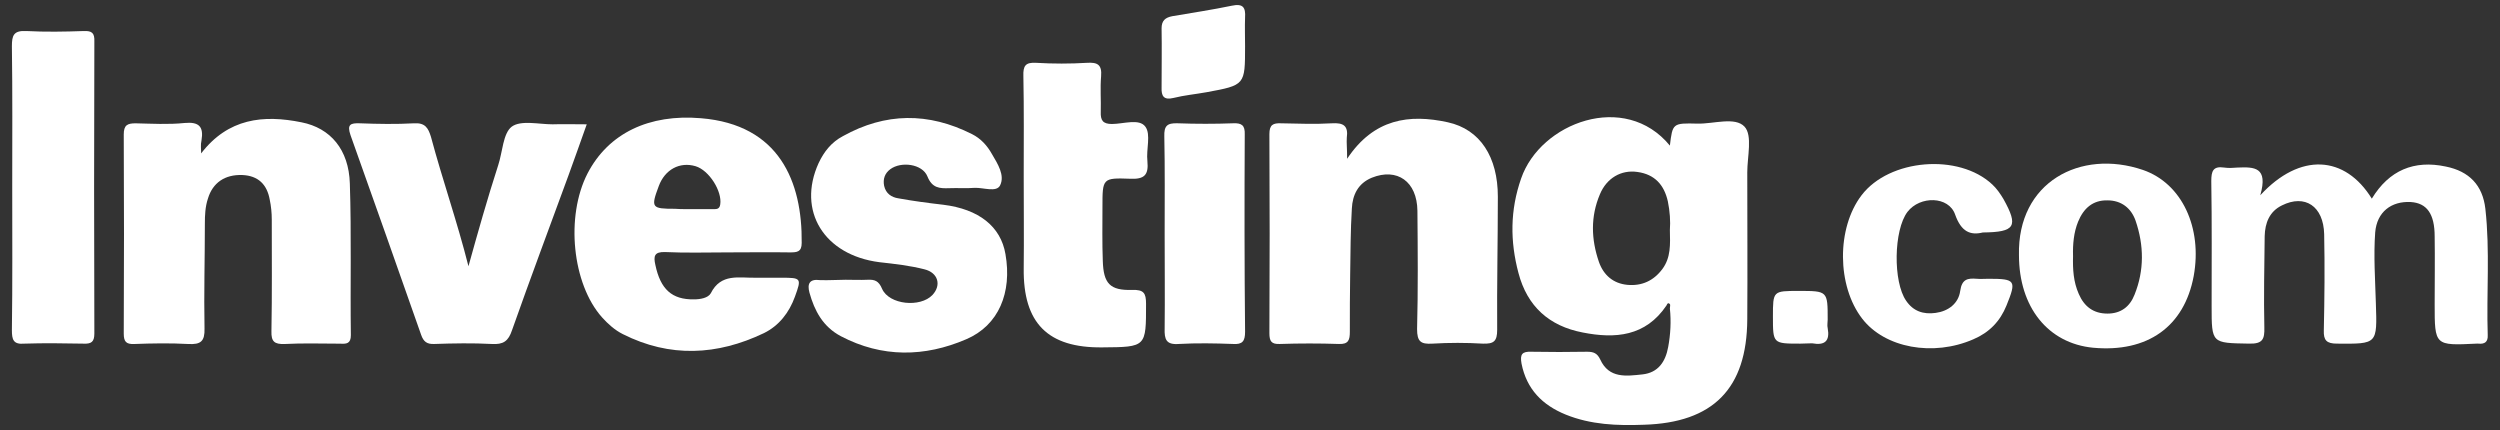
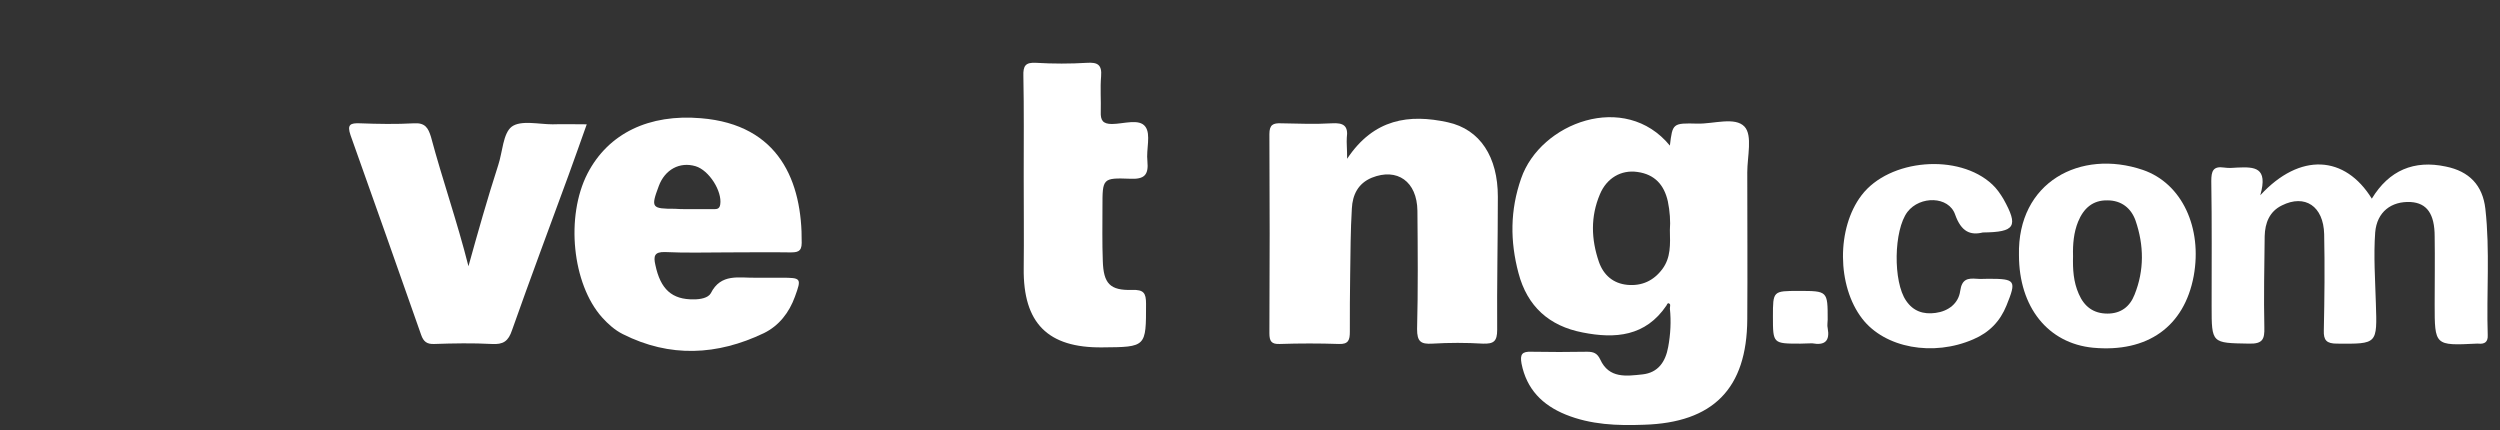
<svg xmlns="http://www.w3.org/2000/svg" fill="none" height="32" viewBox="0 0 186 32" width="186">
  <rect x="0" y="0" width="186" height="32" fill="#333333" stroke="none" />
  <path d="M123.987 22.726C122.428 25.039 120.165 25.215 117.752 24.737C115.262 24.259 113.628 22.801 112.974 20.312C112.346 17.948 112.346 15.635 113.175 13.271C114.609 9.123 120.895 6.759 124.239 10.833C124.44 9.173 124.44 9.148 126.3 9.198C127.507 9.223 129.091 8.67 129.795 9.425C130.399 10.078 129.997 11.662 129.997 12.819C129.997 16.465 130.022 20.111 129.997 23.756C129.971 28.911 127.457 31.45 122.303 31.601C120.316 31.677 118.355 31.601 116.494 30.847C114.759 30.143 113.578 28.961 113.201 27.05C113.075 26.346 113.251 26.145 113.93 26.17C115.313 26.195 116.696 26.195 118.078 26.17C118.556 26.17 118.833 26.271 119.059 26.748C119.713 28.182 121.02 27.98 122.202 27.855C123.359 27.729 123.912 26.924 124.113 25.818C124.289 24.863 124.339 23.907 124.239 22.952C124.239 22.826 124.289 22.675 124.239 22.625C124.088 22.474 124.037 22.625 123.987 22.726ZM124.239 17.119C124.289 16.465 124.239 15.71 124.088 14.981C123.811 13.749 123.107 12.97 121.825 12.794C120.618 12.618 119.537 13.246 119.034 14.453C118.33 16.113 118.38 17.797 118.958 19.482C119.31 20.488 120.04 21.091 121.071 21.192C122.152 21.292 123.032 20.89 123.685 20.01C124.314 19.155 124.264 18.2 124.239 17.119Z" fill="white" />
  <path d="M100.226 11.814C102.213 8.822 104.853 8.47 107.719 9.098C110.133 9.626 111.44 11.688 111.44 14.63C111.44 17.924 111.365 21.243 111.39 24.536C111.39 25.391 111.139 25.592 110.334 25.567C109.077 25.492 107.82 25.492 106.563 25.567C105.708 25.618 105.431 25.416 105.431 24.486C105.507 21.57 105.481 18.628 105.456 15.686C105.431 13.498 103.948 12.467 102.062 13.222C101.031 13.649 100.629 14.504 100.578 15.51C100.478 17.144 100.478 18.779 100.453 20.413C100.428 21.846 100.428 23.254 100.428 24.687C100.428 25.291 100.327 25.618 99.623 25.592C98.165 25.542 96.681 25.542 95.223 25.592C94.594 25.618 94.443 25.391 94.443 24.788C94.469 19.86 94.469 14.906 94.443 9.978C94.443 9.274 94.72 9.149 95.323 9.174C96.581 9.199 97.838 9.249 99.095 9.174C99.95 9.123 100.327 9.35 100.201 10.255C100.176 10.632 100.226 11.034 100.226 11.814Z" fill="white" />
-   <path d="M14.965 11.413C16.976 8.798 19.591 8.522 22.433 9.1C24.595 9.527 25.953 11.137 26.028 13.651C26.154 17.422 26.053 21.194 26.104 24.94C26.104 25.569 25.777 25.594 25.324 25.569C23.941 25.569 22.558 25.519 21.175 25.594C20.421 25.619 20.17 25.418 20.195 24.639C20.245 21.873 20.22 19.107 20.22 16.341C20.22 15.838 20.17 15.336 20.069 14.858C19.868 13.726 19.214 13.073 18.032 13.022C16.725 12.972 15.82 13.601 15.468 14.782C15.267 15.386 15.242 16.015 15.242 16.643C15.242 19.233 15.166 21.823 15.216 24.438C15.242 25.393 14.94 25.645 14.009 25.594C12.677 25.519 11.319 25.544 9.986 25.594C9.383 25.619 9.207 25.418 9.207 24.815C9.232 19.887 9.232 14.933 9.207 10.005C9.207 9.301 9.484 9.175 10.087 9.175C11.294 9.201 12.526 9.276 13.733 9.15C14.814 9.05 15.166 9.427 14.99 10.458C14.915 10.759 14.965 11.086 14.965 11.413Z" fill="white" />
  <path d="M54.139 18.778C52.581 18.778 51.047 18.828 49.488 18.753C48.683 18.727 48.608 19.054 48.759 19.708C49.136 21.518 49.991 22.298 51.625 22.273C52.103 22.273 52.681 22.172 52.882 21.82C53.637 20.311 54.994 20.689 56.226 20.663C56.855 20.663 57.484 20.663 58.112 20.663C59.621 20.663 59.646 20.689 59.143 22.072C58.716 23.253 57.961 24.234 56.83 24.787C53.36 26.447 49.84 26.622 46.345 24.862C45.742 24.561 45.239 24.108 44.786 23.605C42.573 21.116 42.071 16.113 43.705 12.919C45.264 9.902 48.306 8.469 52.153 8.796C57.986 9.273 59.696 13.523 59.646 18.074C59.646 18.753 59.294 18.778 58.766 18.778C57.257 18.753 55.698 18.778 54.139 18.778ZM51.072 15.559C51.726 15.559 52.405 15.559 53.058 15.559C53.285 15.559 53.536 15.584 53.586 15.207C53.737 14.227 52.757 12.668 51.751 12.366C50.569 12.014 49.463 12.617 49.01 13.85C48.407 15.459 48.482 15.534 50.217 15.534C50.494 15.559 50.795 15.559 51.072 15.559Z" fill="white" />
-   <path d="M62.913 20.814C63.466 20.814 63.994 20.84 64.547 20.814C65.075 20.789 65.377 20.89 65.629 21.493C66.157 22.675 68.47 22.901 69.375 21.946C70.054 21.217 69.802 20.287 68.772 20.035C67.69 19.759 66.559 19.633 65.427 19.507C61.304 18.979 59.292 15.685 60.902 12.14C61.304 11.285 61.857 10.581 62.712 10.129C65.88 8.368 69.073 8.343 72.317 9.978C72.971 10.305 73.448 10.832 73.8 11.461C74.228 12.19 74.781 13.045 74.404 13.799C74.127 14.328 73.172 13.95 72.518 13.976C71.889 14.026 71.261 13.976 70.632 14.001C69.903 14.026 69.35 14.001 68.998 13.121C68.621 12.19 67.037 11.989 66.232 12.593C65.83 12.894 65.679 13.322 65.779 13.825C65.905 14.403 66.333 14.68 66.835 14.755C67.942 14.956 69.073 15.107 70.18 15.233C72.82 15.559 74.454 16.842 74.806 18.904C75.309 21.77 74.303 24.209 71.889 25.24C68.797 26.572 65.629 26.623 62.561 25.014C61.228 24.309 60.6 23.128 60.223 21.77C60.047 21.116 60.223 20.739 61.002 20.84C61.656 20.865 62.285 20.814 62.913 20.814Z" fill="white" />
  <path d="M168.165 14.528C171.132 11.31 174.476 11.561 176.463 14.78C177.745 12.667 179.606 11.888 181.969 12.391C183.704 12.743 184.71 13.774 184.911 15.534C185.263 18.652 184.986 21.82 185.087 24.938C185.112 25.44 184.861 25.616 184.383 25.566C184.333 25.566 184.308 25.566 184.257 25.566C181.139 25.717 181.139 25.717 181.139 22.624C181.139 20.94 181.165 19.28 181.139 17.596C181.139 15.911 180.561 15.106 179.354 15.031C177.921 14.956 176.84 15.76 176.714 17.294C176.588 19.029 176.714 20.814 176.764 22.549C176.865 25.616 176.89 25.591 173.873 25.566C173.094 25.566 172.867 25.315 172.892 24.585C172.943 22.197 172.968 19.808 172.918 17.42C172.867 15.333 171.484 14.428 169.775 15.282C168.844 15.735 168.517 16.59 168.492 17.57C168.467 19.833 168.417 22.096 168.467 24.359C168.492 25.239 168.341 25.591 167.336 25.566C164.545 25.516 164.545 25.566 164.545 22.775C164.545 19.683 164.57 16.59 164.52 13.472C164.52 12.743 164.645 12.341 165.475 12.466C165.802 12.517 166.154 12.491 166.481 12.466C167.713 12.416 168.769 12.416 168.165 14.528Z" fill="white" />
  <path d="M34.853 19.809C35.558 17.27 36.262 14.78 37.066 12.291C37.393 11.311 37.418 9.928 38.072 9.425C38.751 8.922 40.083 9.249 41.114 9.249C41.919 9.224 42.698 9.249 43.654 9.249C43.176 10.582 42.749 11.814 42.296 13.046C40.888 16.893 39.455 20.714 38.097 24.561C37.821 25.391 37.443 25.643 36.589 25.592C35.18 25.517 33.747 25.542 32.314 25.592C31.761 25.617 31.509 25.416 31.333 24.913C29.599 19.96 27.838 15.007 26.078 10.054C25.802 9.249 26.078 9.148 26.782 9.174C28.115 9.224 29.473 9.249 30.805 9.174C31.635 9.123 31.861 9.526 32.063 10.179C32.917 13.373 34.024 16.515 34.853 19.809Z" fill="white" />
  <path d="M76.164 13.172C76.164 10.658 76.189 8.144 76.139 5.654C76.114 4.9 76.29 4.624 77.094 4.674C78.352 4.749 79.609 4.749 80.866 4.674C81.645 4.624 81.997 4.8 81.922 5.68C81.847 6.56 81.922 7.44 81.897 8.32C81.872 8.948 82.048 9.225 82.727 9.225C83.582 9.225 84.763 8.797 85.216 9.426C85.643 10.004 85.266 11.111 85.367 11.991C85.467 13.021 85.14 13.348 84.084 13.298C82.023 13.223 82.023 13.273 82.023 15.385C82.023 16.718 81.997 18.075 82.048 19.408C82.098 21.093 82.576 21.621 84.235 21.57C85.09 21.545 85.266 21.797 85.266 22.601C85.266 25.82 85.291 25.82 82.023 25.845C77.949 25.895 76.114 24.034 76.164 19.961C76.189 17.698 76.164 15.435 76.164 13.172Z" fill="white" />
-   <path d="M0.91 13.875C0.91 10.405 0.935 6.936 0.885 3.441C0.885 2.636 1.01 2.259 1.966 2.309C3.374 2.385 4.807 2.359 6.24 2.309C6.844 2.284 7.045 2.46 7.02 3.089C6.995 10.33 6.995 17.571 7.02 24.813C7.02 25.441 6.794 25.592 6.215 25.567C4.757 25.542 3.273 25.517 1.815 25.567C0.985 25.642 0.885 25.265 0.885 24.561C0.935 21.016 0.91 17.446 0.91 13.875Z" fill="white" />
  <path d="M150.211 18.981C150.086 13.55 154.788 11.06 159.439 12.645C162.356 13.65 163.864 16.969 163.211 20.54C162.507 24.311 159.766 26.247 155.718 25.87C152.374 25.543 150.211 22.853 150.211 18.981ZM154.234 19.056C154.209 20.037 154.26 20.967 154.662 21.872C155.064 22.802 155.743 23.331 156.799 23.331C157.78 23.331 158.459 22.828 158.811 21.922C159.54 20.112 159.515 18.252 158.886 16.416C158.559 15.486 157.83 14.907 156.799 14.907C155.693 14.882 155.014 15.511 154.612 16.491C154.285 17.296 154.209 18.176 154.234 19.056Z" fill="white" />
-   <path d="M86.65 17.419C86.65 15.005 86.675 12.567 86.625 10.153C86.6 9.373 86.826 9.147 87.606 9.172C88.988 9.223 90.371 9.223 91.754 9.172C92.383 9.147 92.634 9.323 92.609 10.002C92.584 14.905 92.584 19.783 92.634 24.686C92.634 25.39 92.433 25.641 91.729 25.591C90.396 25.541 89.039 25.516 87.706 25.591C86.751 25.666 86.625 25.239 86.65 24.434C86.675 22.096 86.65 19.758 86.65 17.419Z" fill="white" />
  <path d="M147.524 17.296C146.593 17.523 145.914 17.246 145.462 15.964C144.984 14.581 142.847 14.556 141.917 15.763C140.886 17.12 140.835 20.967 141.816 22.375C142.344 23.155 143.098 23.406 144.004 23.281C144.959 23.155 145.713 22.577 145.839 21.646C145.965 20.741 146.417 20.691 147.071 20.741C147.373 20.766 147.649 20.741 147.951 20.741C149.963 20.741 150.038 20.867 149.284 22.727C148.806 23.909 148.001 24.739 146.82 25.242C143.828 26.549 140.232 25.895 138.547 23.708C136.662 21.269 136.636 16.97 138.497 14.531C140.559 11.815 145.738 11.388 148.228 13.726C148.555 14.028 148.831 14.43 149.057 14.807C150.189 16.844 149.937 17.271 147.524 17.296Z" fill="white" />
-   <path d="M92.633 3.441C92.633 6.333 92.633 6.333 89.766 6.861C88.937 7.011 88.107 7.087 87.302 7.288C86.573 7.464 86.397 7.137 86.422 6.509C86.422 5.05 86.447 3.592 86.422 2.108C86.422 1.53 86.699 1.304 87.227 1.203C88.71 0.952 90.194 0.726 91.652 0.424C92.482 0.248 92.683 0.55 92.633 1.304C92.608 2.008 92.633 2.737 92.633 3.441Z" fill="white" />
  <path d="M133.943 25.567C131.906 25.567 131.906 25.567 131.906 23.555C131.906 21.645 131.906 21.645 133.817 21.645C135.98 21.645 135.98 21.645 135.98 23.782C135.98 23.983 135.929 24.209 135.98 24.41C136.156 25.366 135.778 25.718 134.823 25.542C134.521 25.542 134.219 25.567 133.943 25.567Z" fill="white" />
</svg>